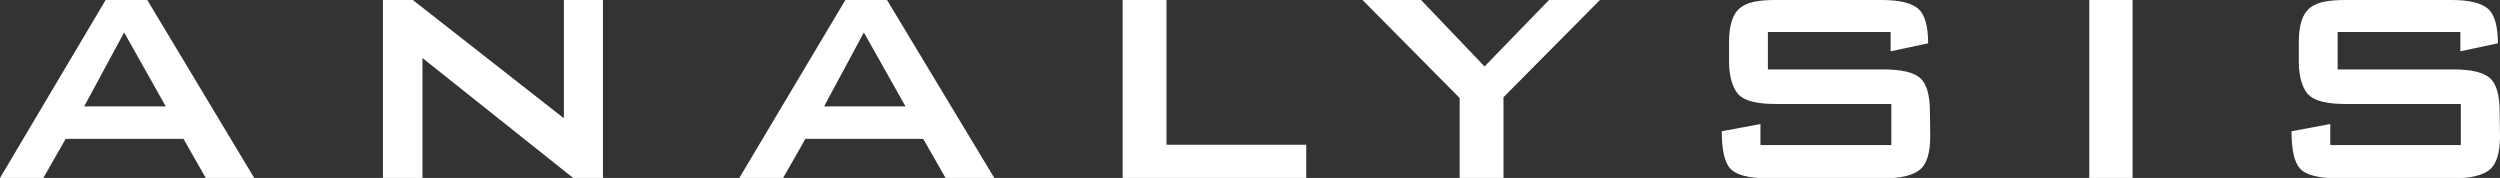
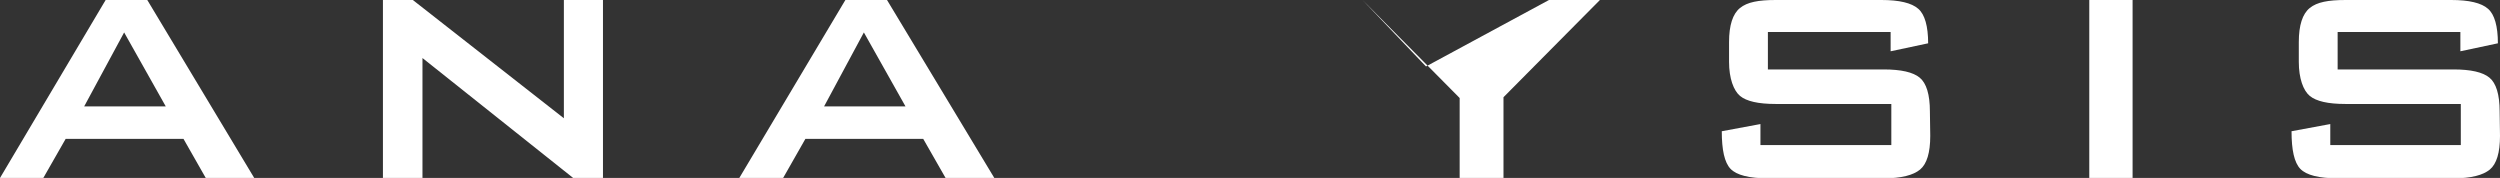
<svg xmlns="http://www.w3.org/2000/svg" viewBox="0 0 285.17 20.3">
  <rect x="0" y="0" width="285.17" height="20.3" fill="#333333" stroke="none" />
  <defs>
    <style>.cls-1{fill:#fff;}</style>
  </defs>
  <g id="レイヤー_2" data-name="レイヤー 2">
    <g id="レイヤー_1-2" data-name="レイヤー 1">
      <path class="cls-1" d="M29,20.3H23.47l-2.54-4.46H7.49L4.94,20.3H0L12.05,0H16.8ZM18.91,12.14,14.16,3.7,9.6,12.14Z" />
      <path class="cls-1" d="M68.78,20.3h-3.4L48.19,6.62V20.3H43.68V0h3.41L64.32,13.49V0h4.46Z" />
      <path class="cls-1" d="M113.42,20.3h-5.56l-2.55-4.46H91.87L89.33,20.3h-5L96.43,0h4.75Zm-10.13-8.16L98.54,3.7,94,12.14Z" />
-       <path class="cls-1" d="M149,20.3H128.06V0h5V16.51H149Z" />
-       <path class="cls-1" d="M182.5,0l-11,11.09V20.3h-5V11.18L155.42,0h6.68l7.24,7.58L176.69,0Z" />
+       <path class="cls-1" d="M182.5,0l-11,11.09V20.3h-5V11.18L155.42,0l7.24,7.58L176.69,0Z" />
      <path class="cls-1" d="M220.18,15.5c0,1.92-.39,3.2-1.16,3.84s-2.14,1-4.13,1H201.7c-2.18,0-3.61-.36-4.3-1.08s-1-2.15-1-4.29l4.41-.82v2.4h14.93V11.86H202.56c-2,0-3.35-.31-4.08-.92s-1.25-2-1.25-3.88V4.8c0-1.92.42-3.22,1.25-3.89S200.57,0,202.56,0h12.05q3.06,0,4.2,1c.75.64,1.13,2,1.13,3.94l-4.28.91V3.65h-14V7.92h13.19c2,0,3.37.31,4.13.94s1.16,1.91,1.16,3.86Z" />
      <path class="cls-1" d="M243.26,20.3h-4.94V0h4.94Z" />
      <path class="cls-1" d="M285.17,15.5c0,1.92-.39,3.2-1.16,3.84s-2.14,1-4.12,1h-13.2c-2.18,0-3.61-.36-4.3-1.08s-1-2.15-1-4.29l4.42-.82v2.4H280.7V11.86H267.55c-2,0-3.34-.31-4.08-.92s-1.25-2-1.25-3.88V4.8c0-1.92.42-3.22,1.25-3.89s2.1-.91,4.08-.91H279.6q3.07,0,4.2,1c.75.64,1.13,2,1.13,3.94l-4.28.91V3.65h-14V7.92h13.2c2,0,3.36.31,4.12.94s1.16,1.91,1.16,3.86Z" />
    </g>
  </g>
</svg>